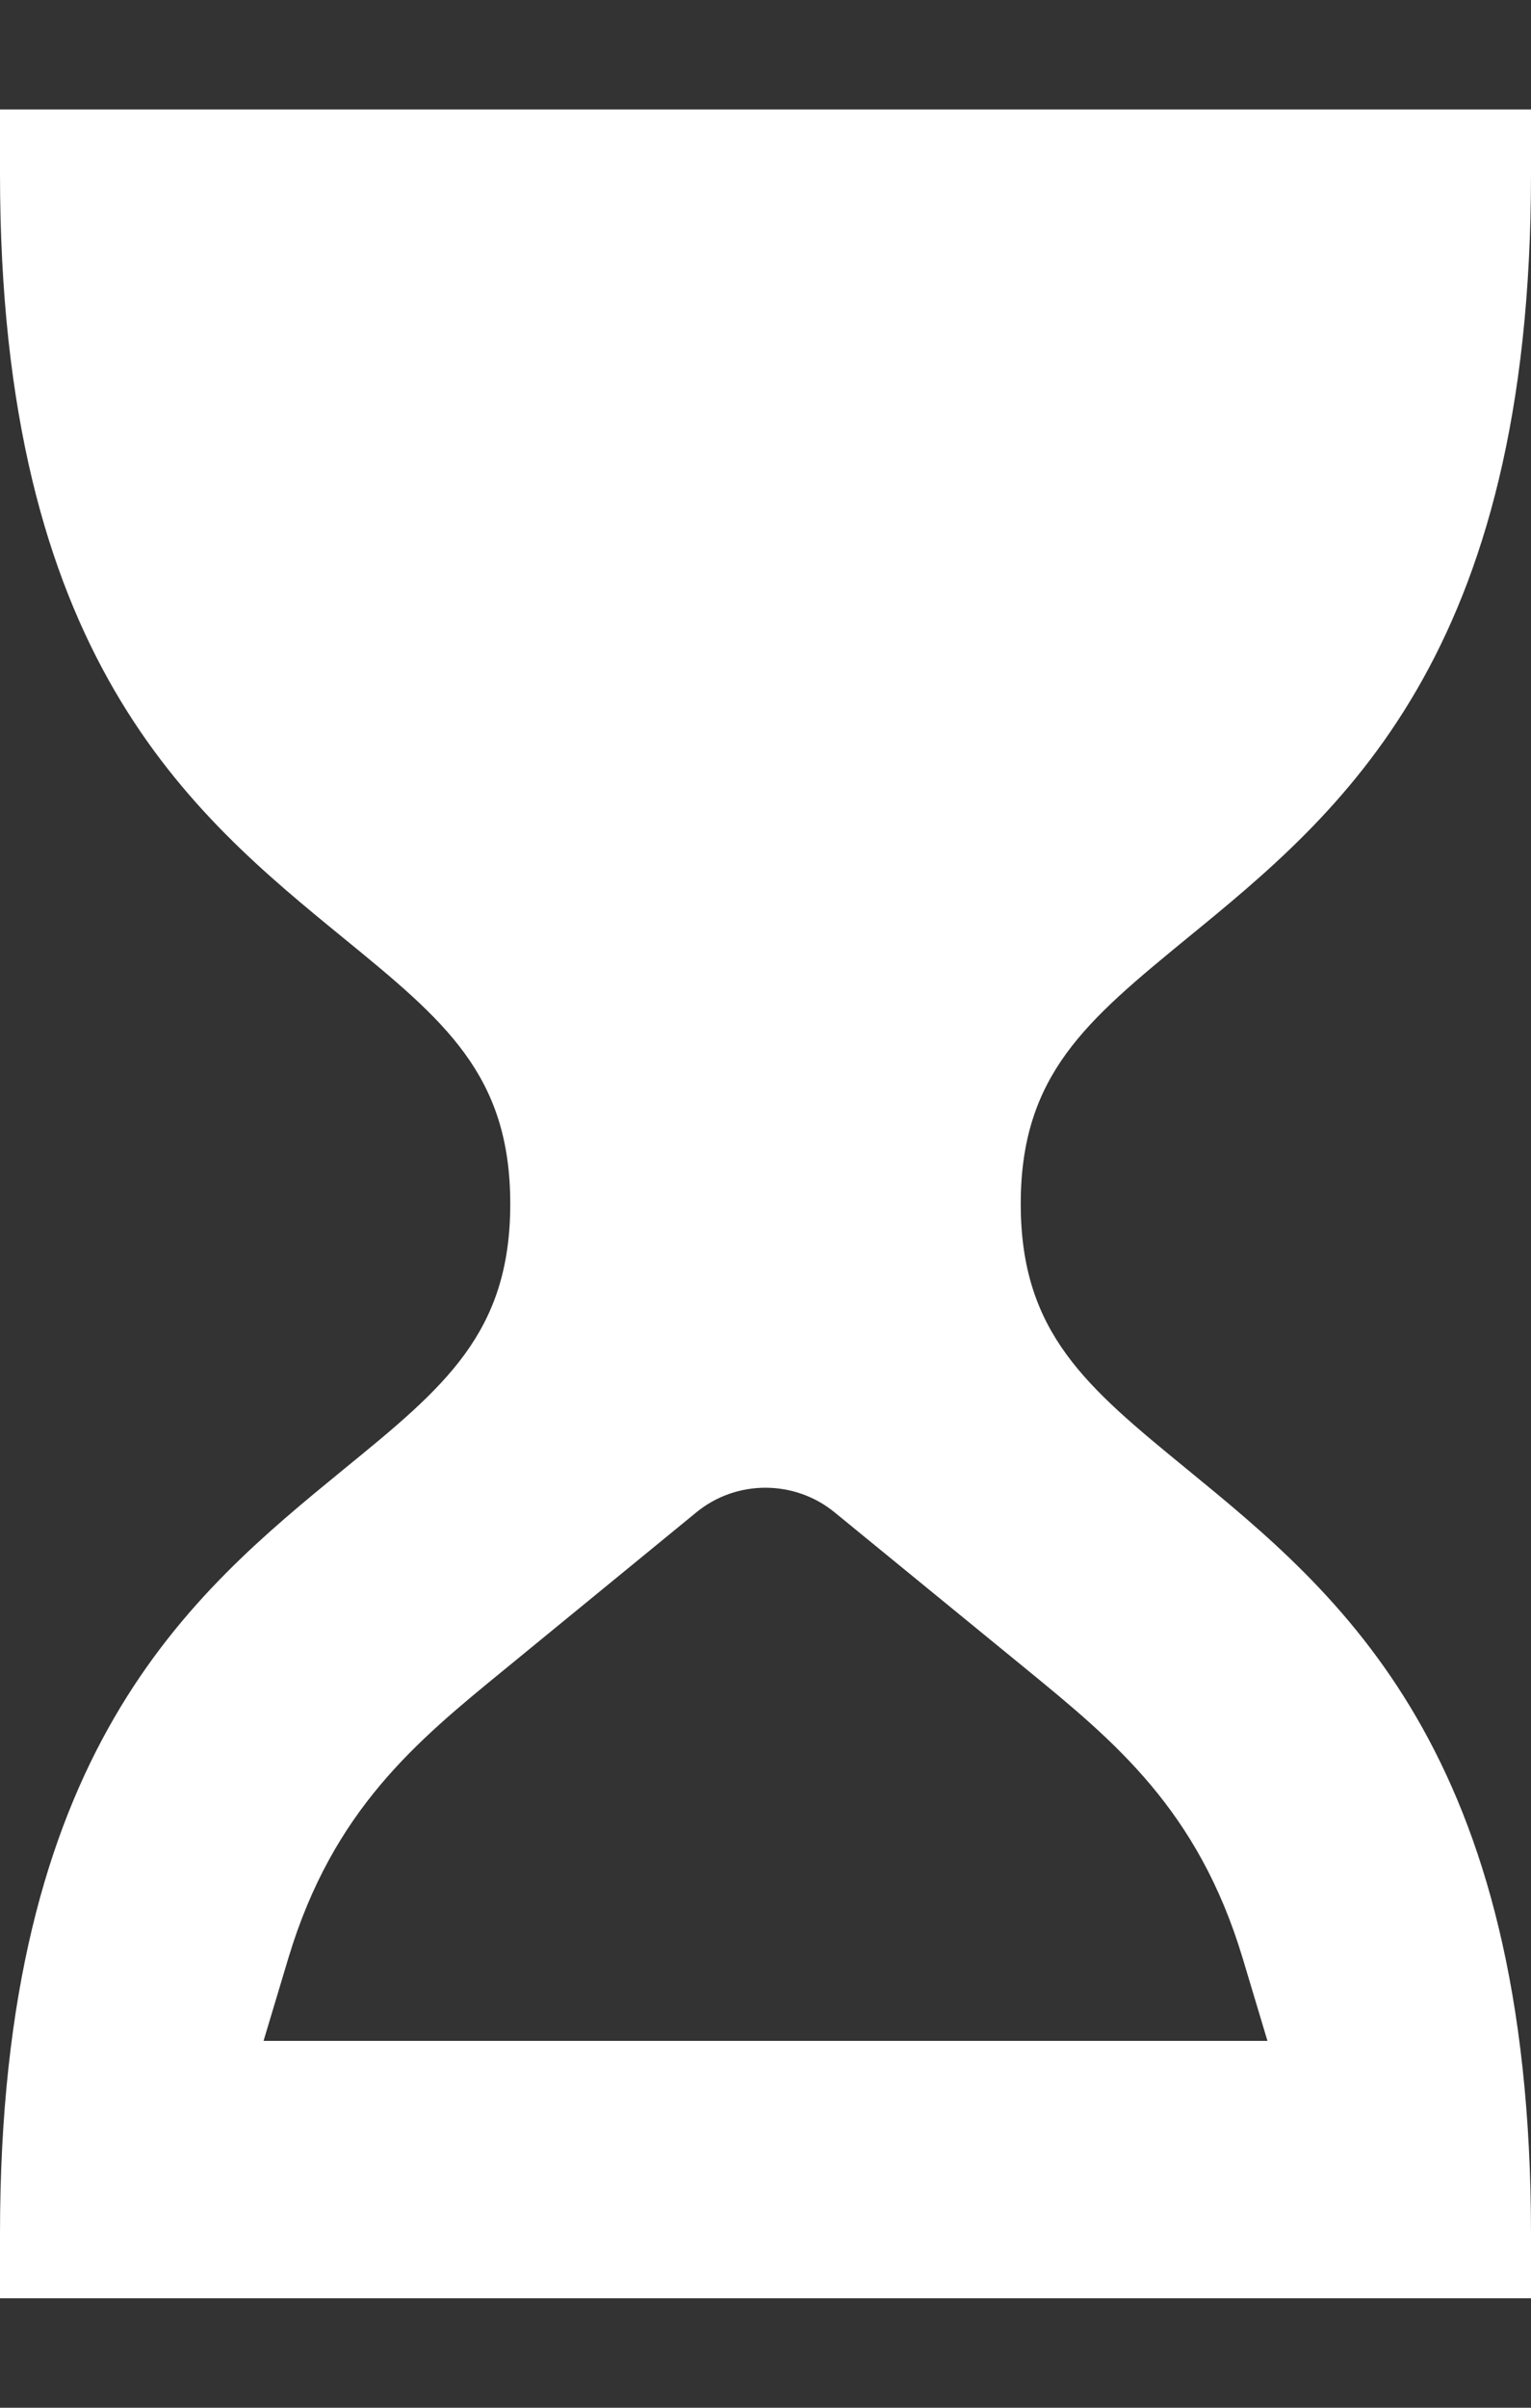
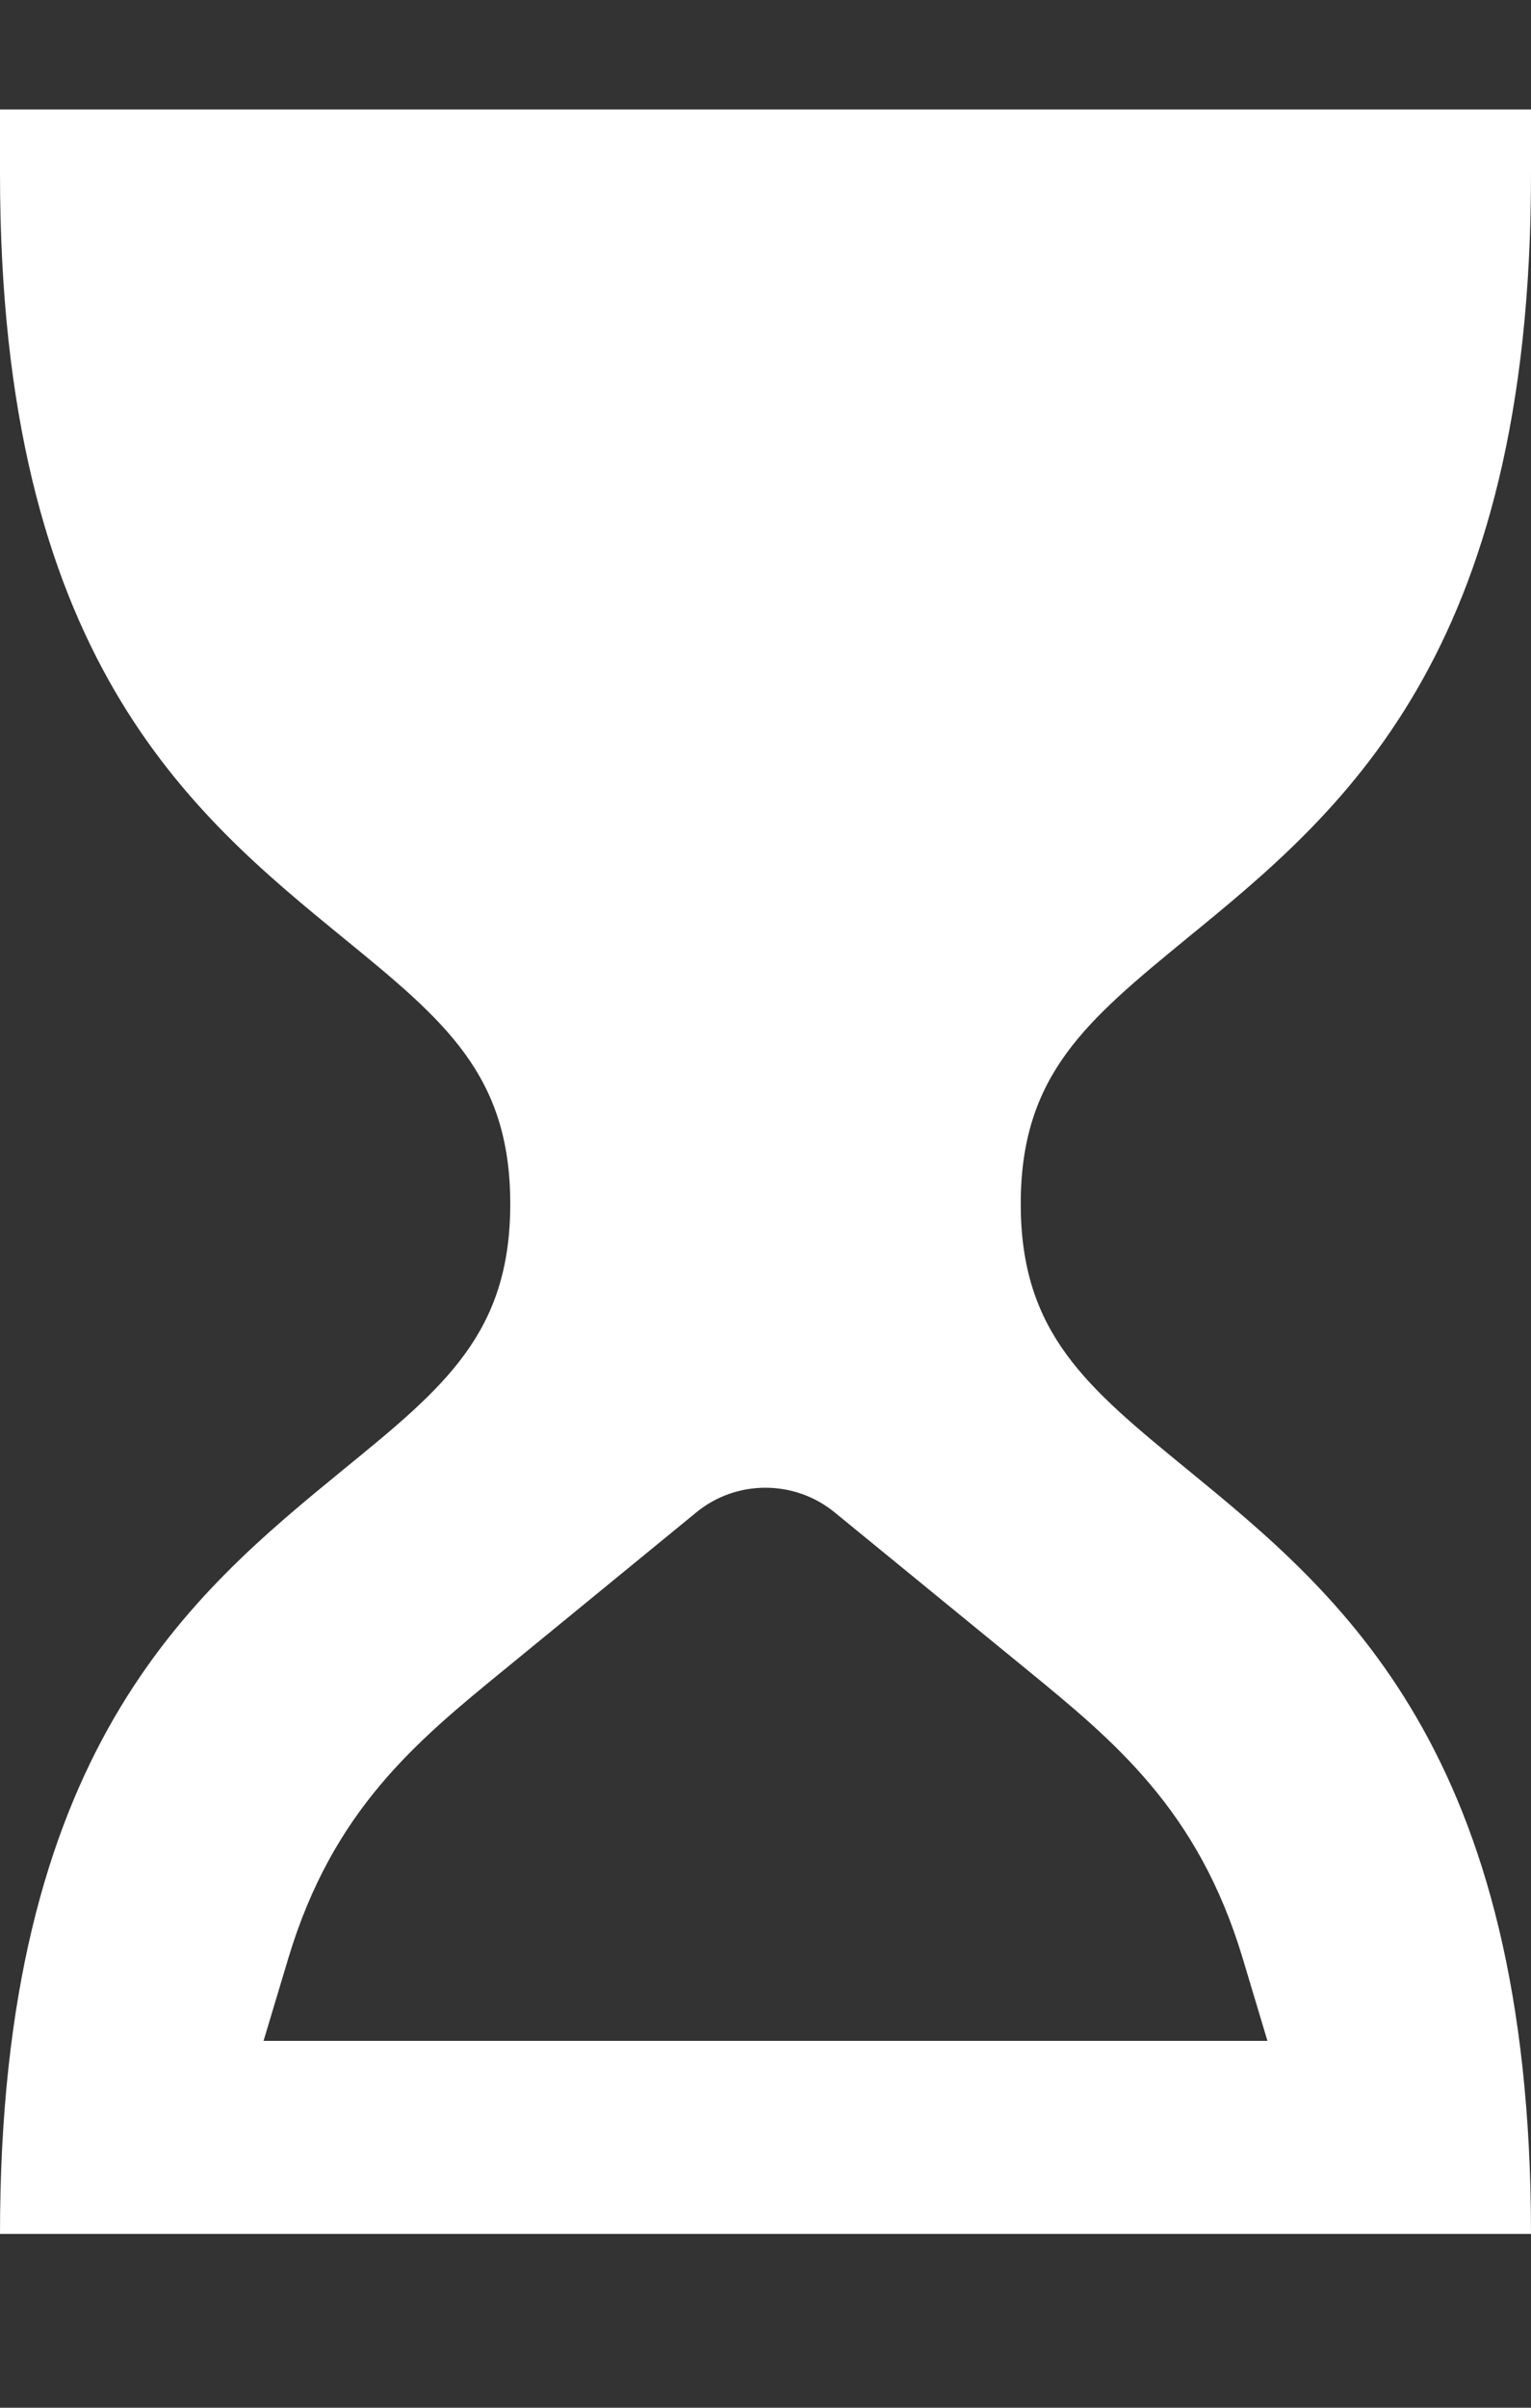
<svg xmlns="http://www.w3.org/2000/svg" width="7" height="11" viewBox="0 0 7 11" fill="none">
  <rect x="0" y="0" width="7" height="11" fill="#333333" stroke="none" />
-   <path fill-rule="evenodd" clip-rule="evenodd" d="M4.694 7.627C5.096 7.956 5.477 8.268 5.681 8.944L5.795 9.324H1.205L1.319 8.944C1.523 8.268 1.904 7.956 2.307 7.627L3.183 6.91C3.366 6.759 3.634 6.759 3.818 6.911L4.694 7.627ZM5.428 4.286C6.128 3.714 7 3.002 7 0.794V0.5H0V0.794C0 3.002 0.871 3.714 1.571 4.286C2.031 4.662 2.333 4.909 2.333 5.5C2.333 6.091 2.031 6.338 1.571 6.713C0.871 7.286 0 7.998 0 10.206V10.5H7V10.206C7 7.998 6.128 7.286 5.428 6.713C4.97 6.338 4.667 6.091 4.667 5.5C4.667 4.909 4.97 4.662 5.428 4.286Z" fill="white" />
+   <path fill-rule="evenodd" clip-rule="evenodd" d="M4.694 7.627C5.096 7.956 5.477 8.268 5.681 8.944L5.795 9.324H1.205L1.319 8.944C1.523 8.268 1.904 7.956 2.307 7.627L3.183 6.91C3.366 6.759 3.634 6.759 3.818 6.911L4.694 7.627ZM5.428 4.286C6.128 3.714 7 3.002 7 0.794V0.5H0V0.794C0 3.002 0.871 3.714 1.571 4.286C2.031 4.662 2.333 4.909 2.333 5.5C2.333 6.091 2.031 6.338 1.571 6.713C0.871 7.286 0 7.998 0 10.206H7V10.206C7 7.998 6.128 7.286 5.428 6.713C4.97 6.338 4.667 6.091 4.667 5.5C4.667 4.909 4.97 4.662 5.428 4.286Z" fill="white" />
</svg>